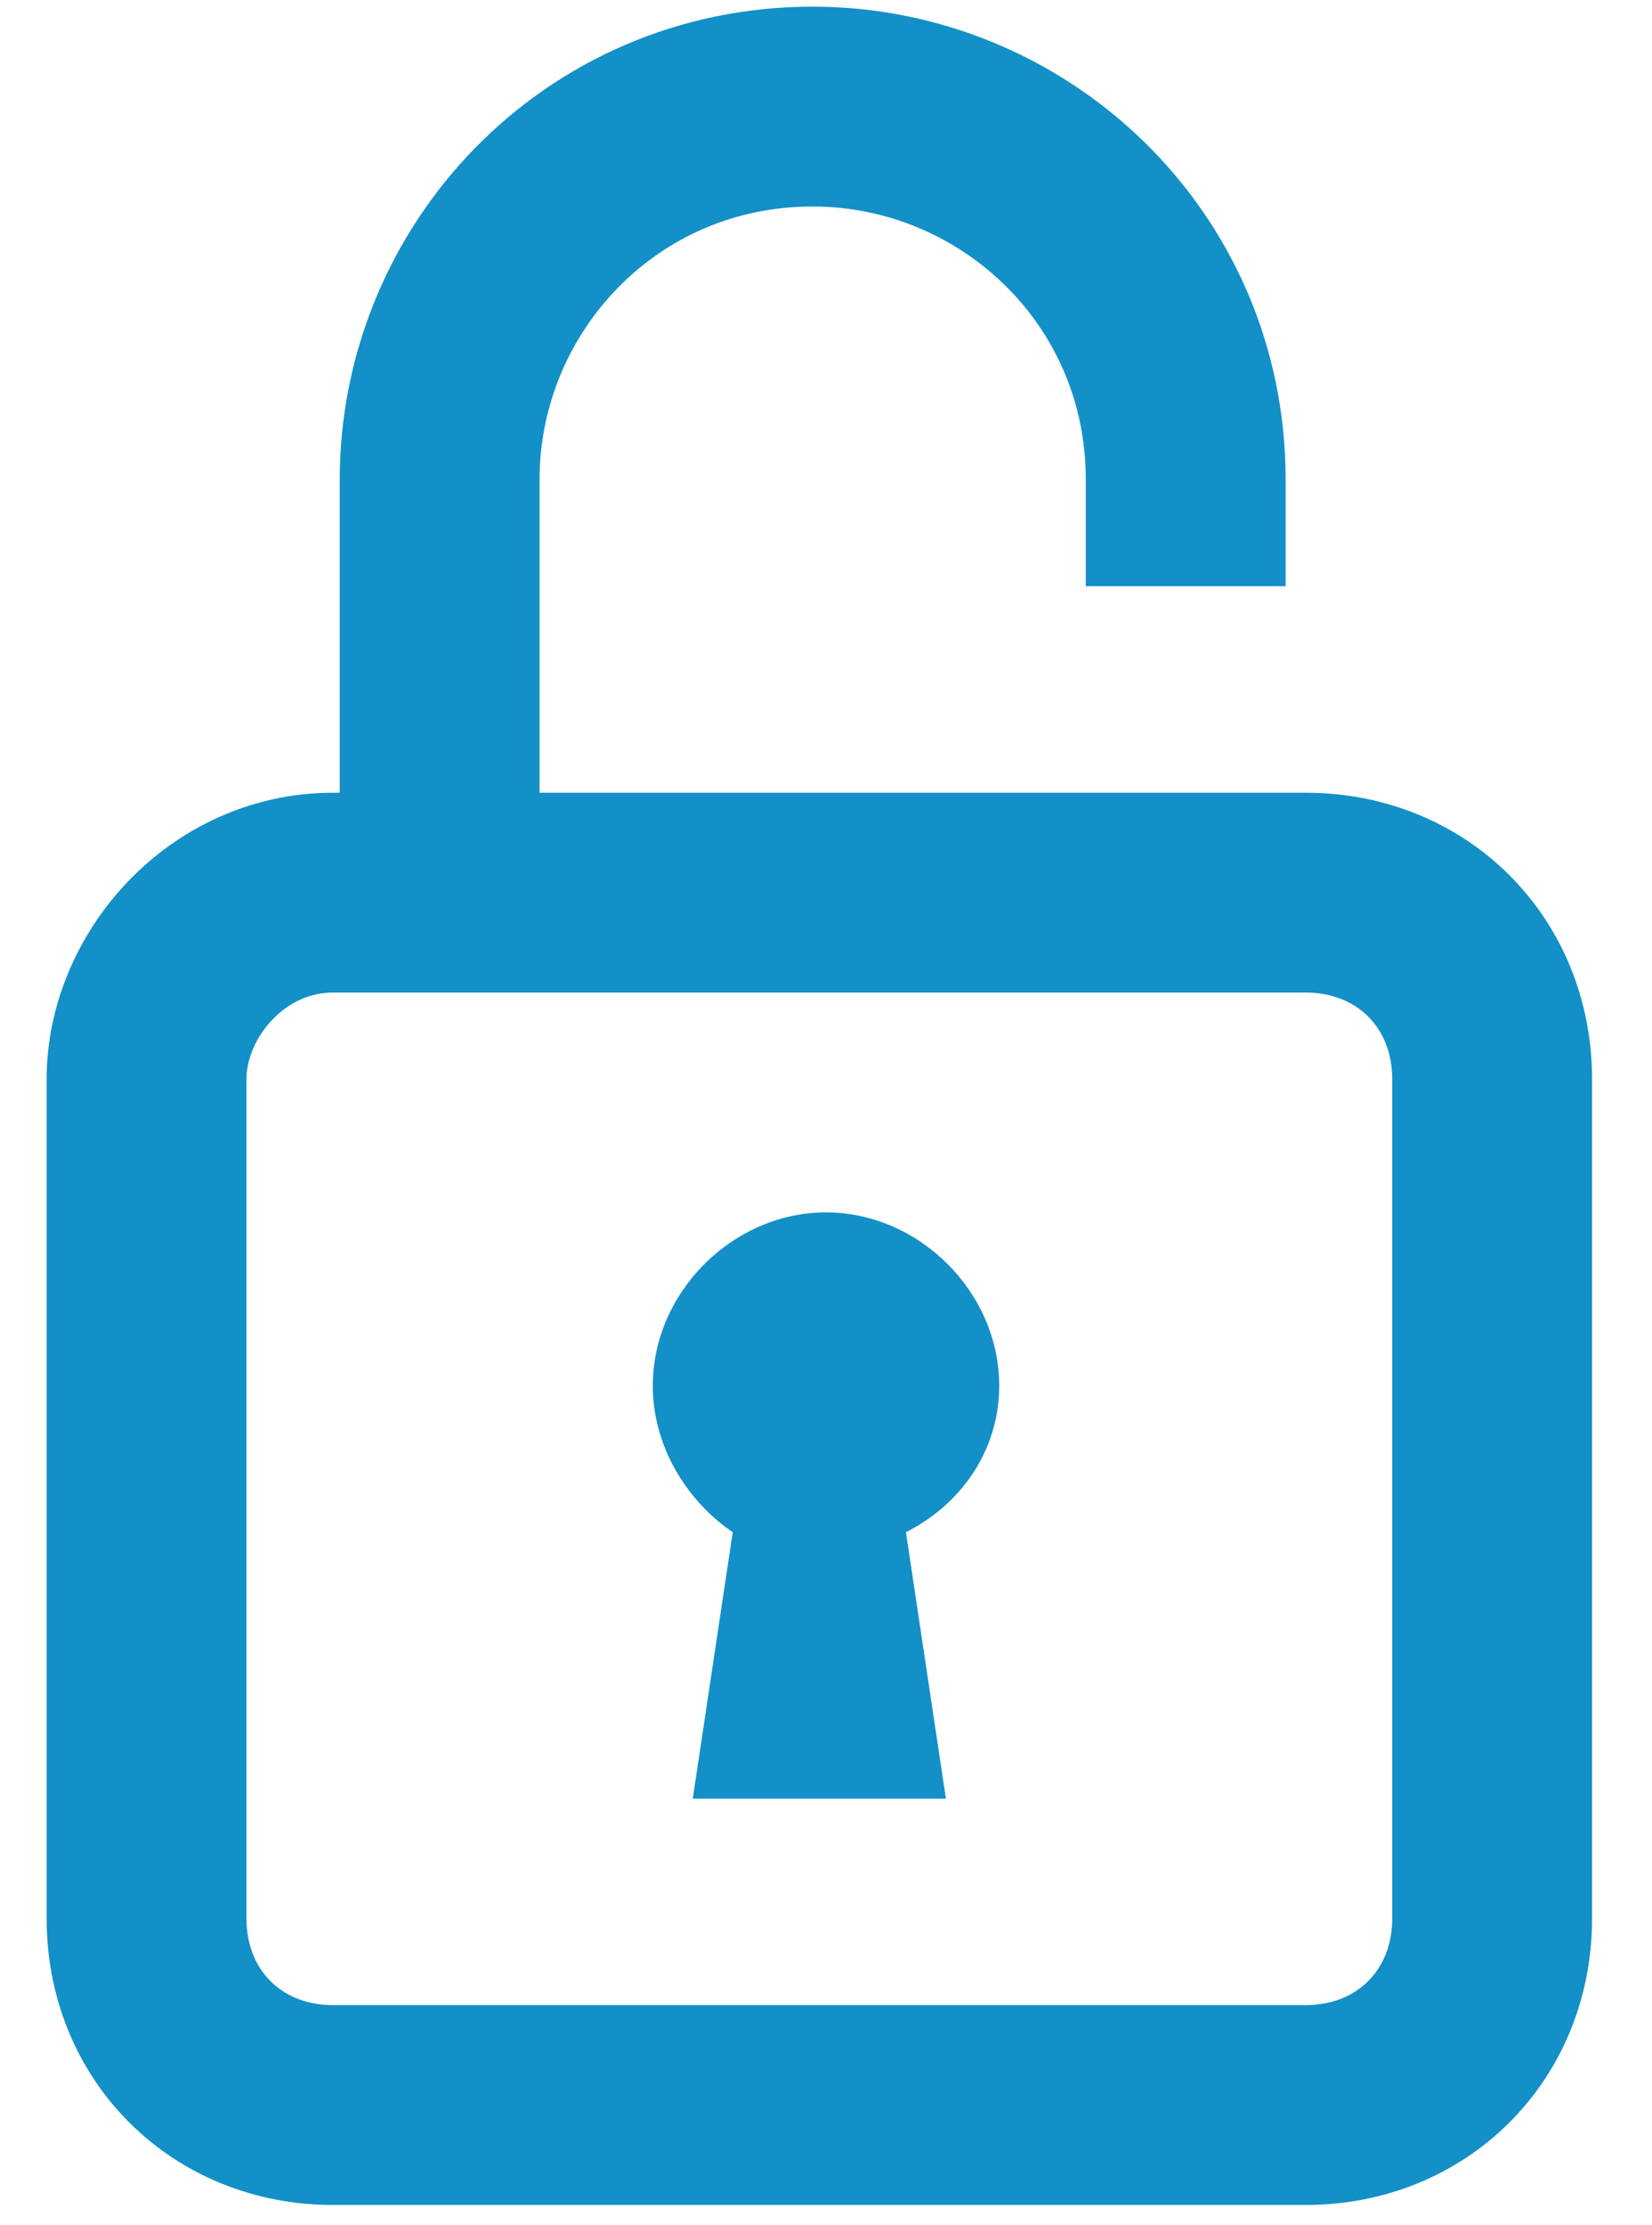
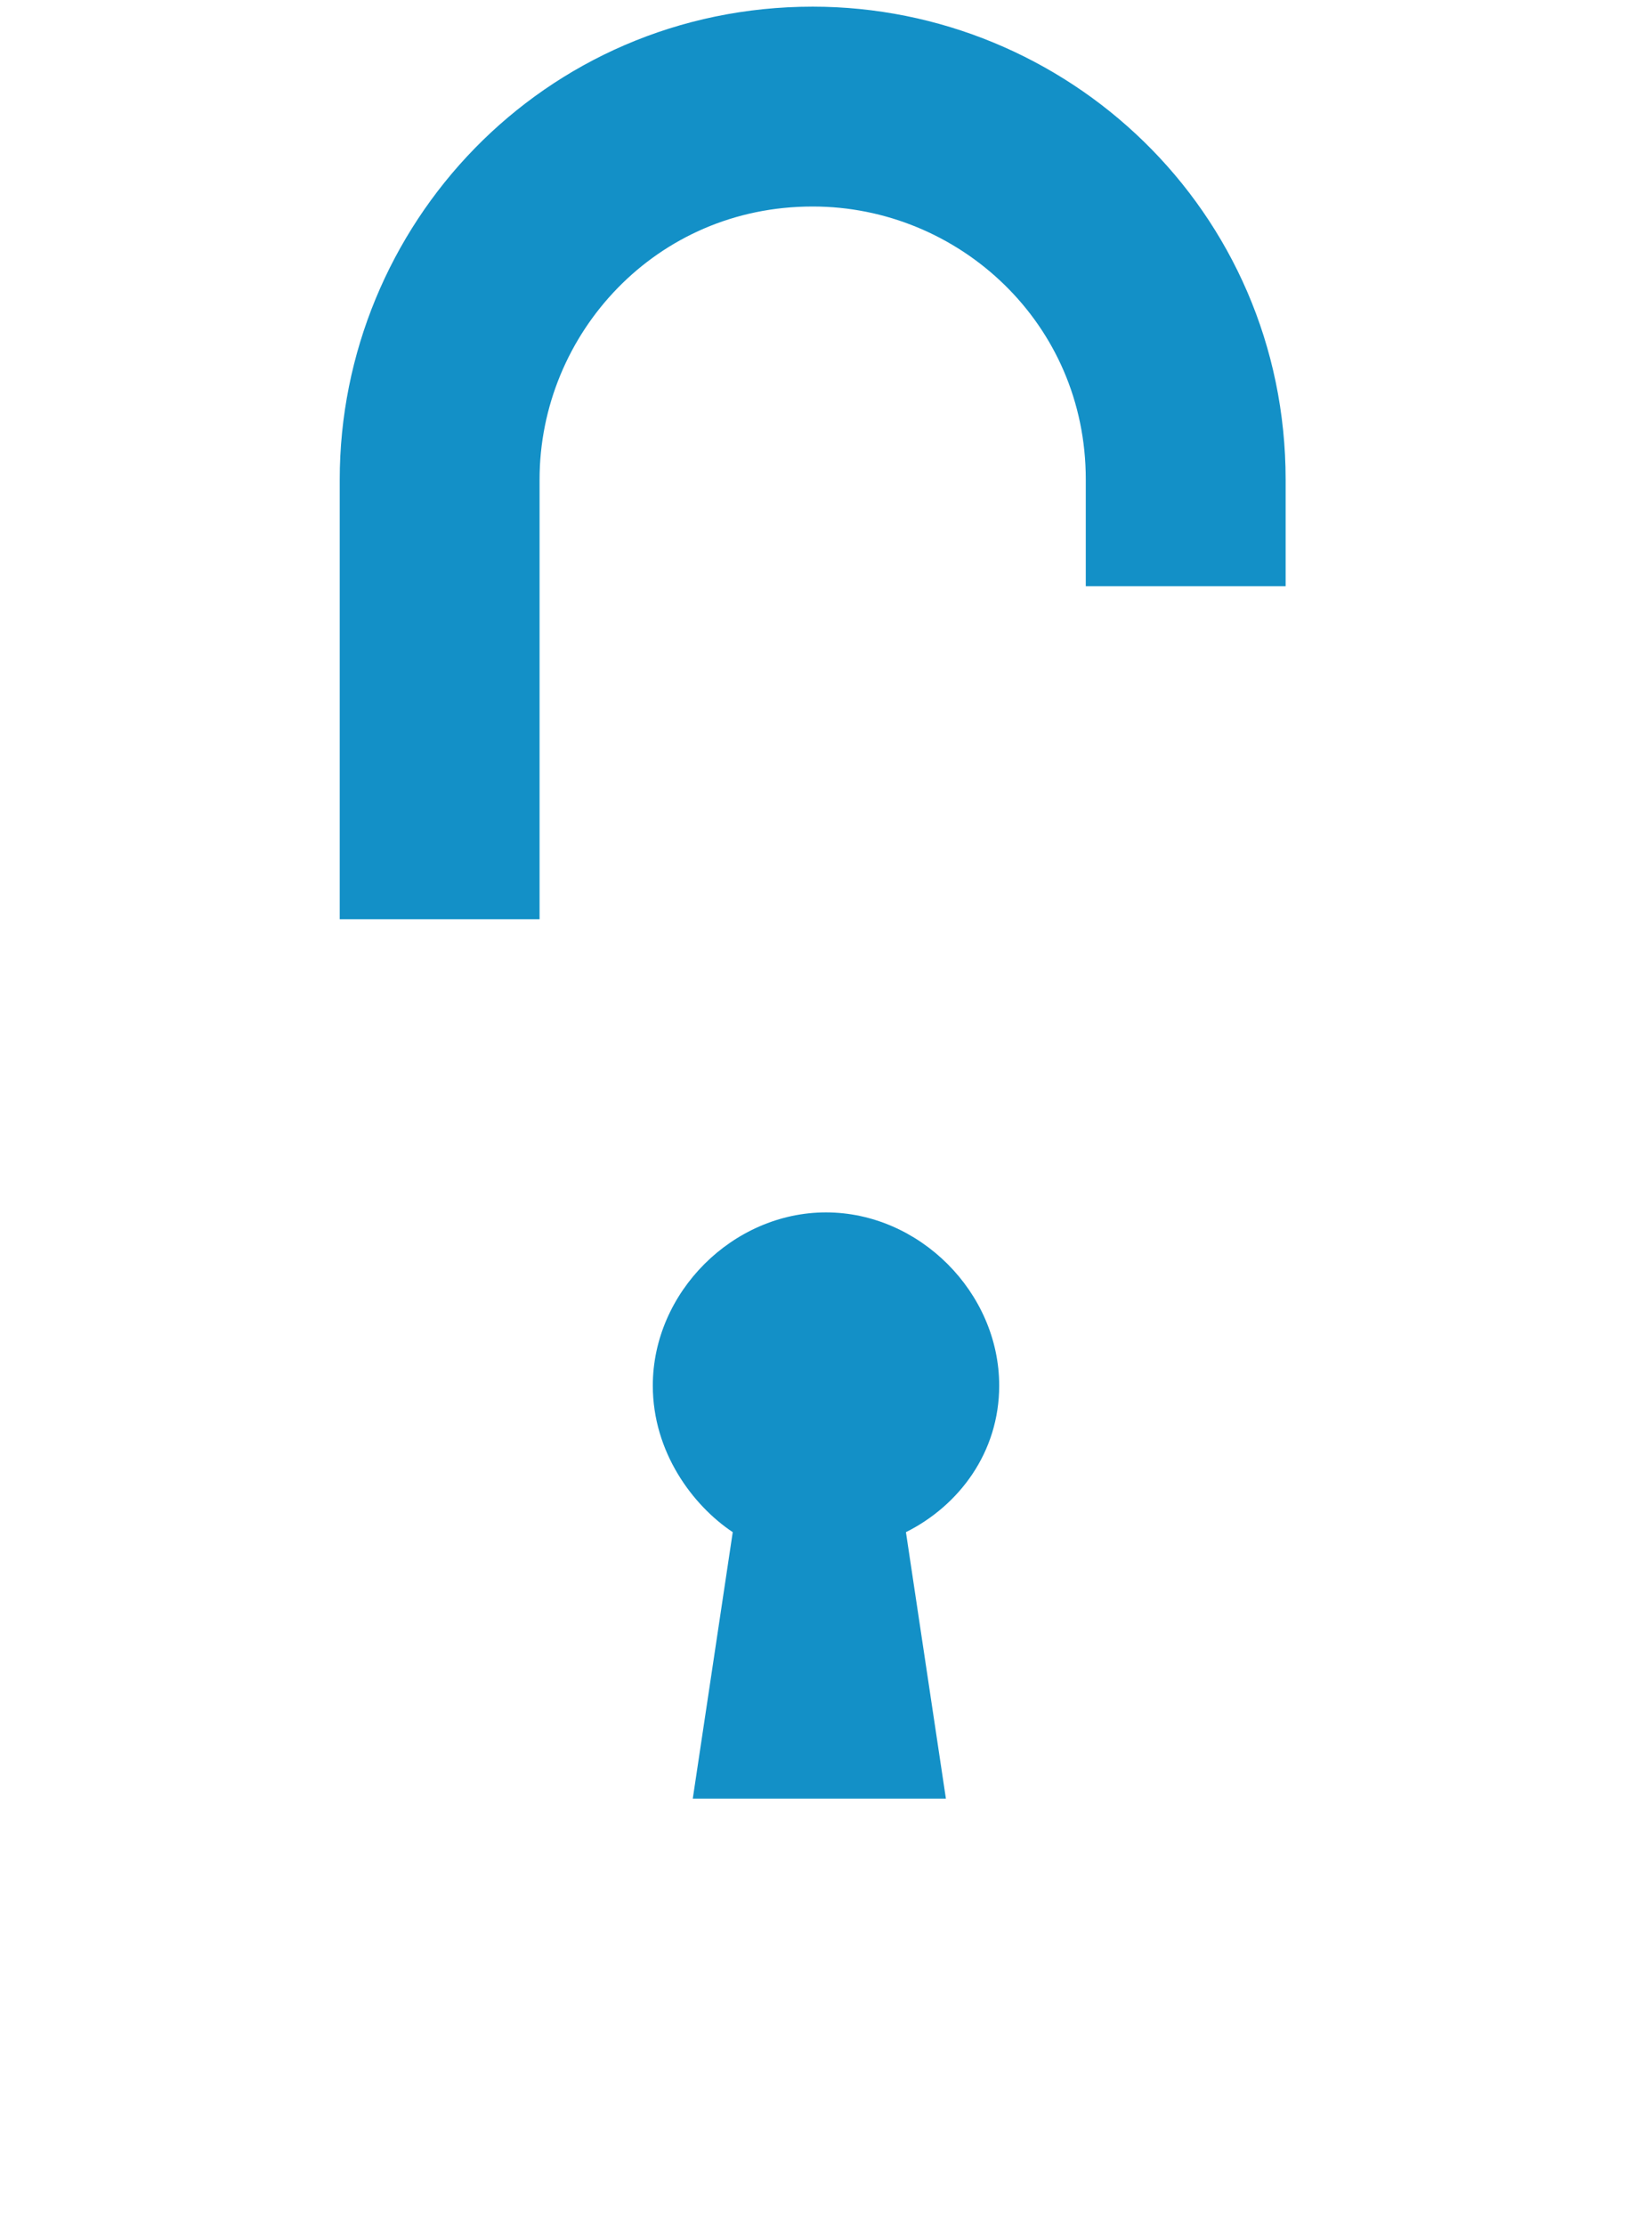
<svg xmlns="http://www.w3.org/2000/svg" version="1.1" id="Layer_1" x="0px" y="0px" width="12.4px" height="16.7px" viewBox="0 0 12.4 16.7" style="enable-background:new 0 0 12.4 16.7;" xml:space="preserve">
  <style type="text/css">
	.st0{fill:none;stroke:#1390C7;stroke-width:1.5;stroke-miterlimit:10;}
	.st1{fill:#1390C7;}
</style>
  <g id="Layer_1-2">
    <g>
-       <path class="st0" d="M2.5,6.7h7.3c0.8,0,1.4,0.6,1.4,1.4v6.3c0,0.8-0.6,1.4-1.4,1.4H2.5c-0.8,0-1.4-0.6-1.4-1.4V8.1    C1.1,7.4,1.7,6.7,2.5,6.7z" />
      <path class="st1" d="M7.5,10.4c0-0.7-0.6-1.3-1.3-1.3s-1.3,0.6-1.3,1.3c0,0.5,0.3,0.9,0.6,1.1l-0.3,2h1.9l-0.3-2    C7.2,11.3,7.5,10.9,7.5,10.4L7.5,10.4z" />
      <path class="st0" d="M3.3,6.9V3.6c0-1.5,1.2-2.8,2.8-2.8h0c1.5,0,2.8,1.2,2.8,2.8v0.8" />
    </g>
  </g>
</svg>